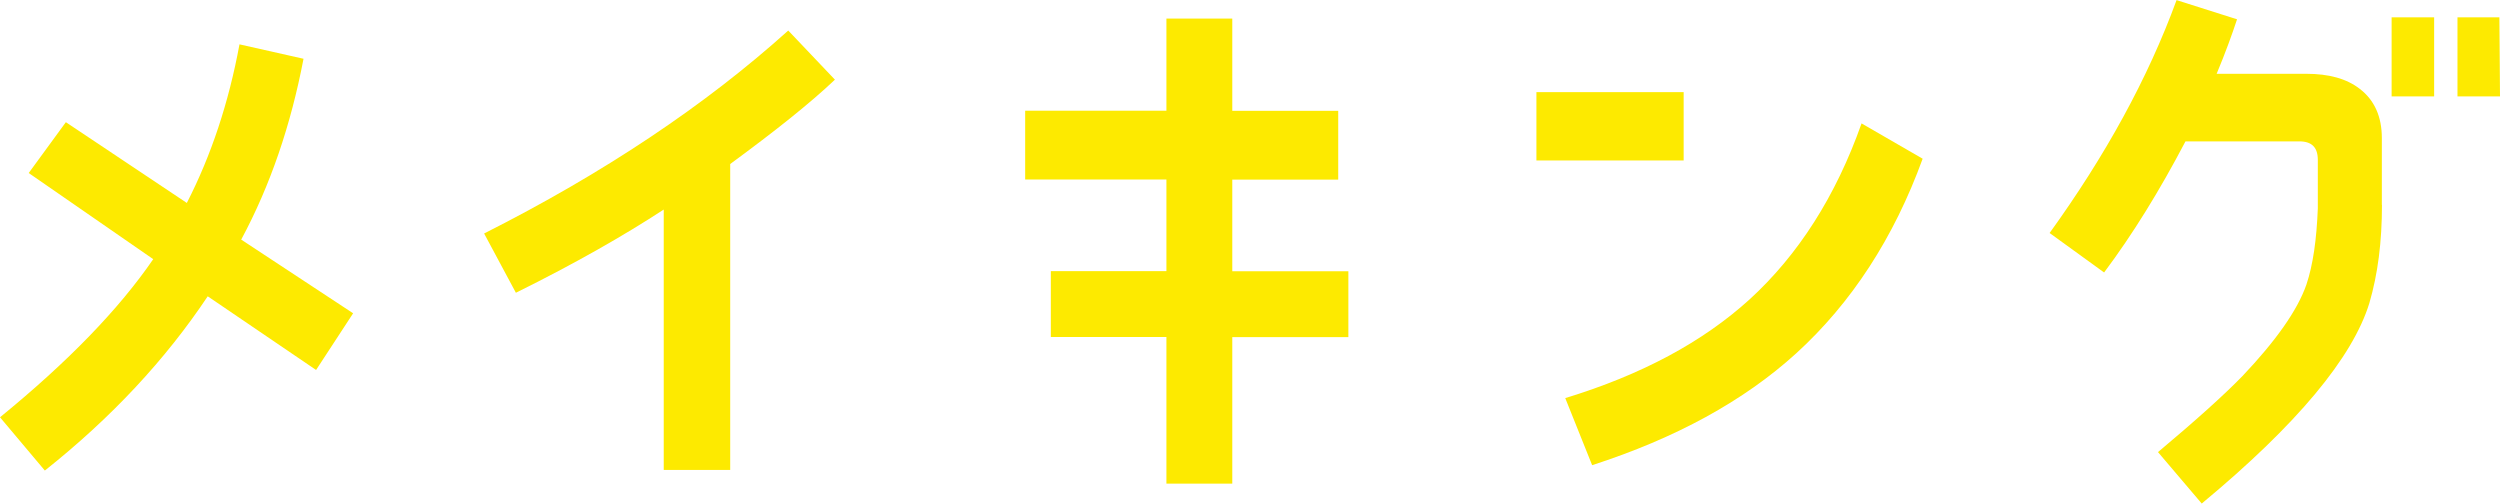
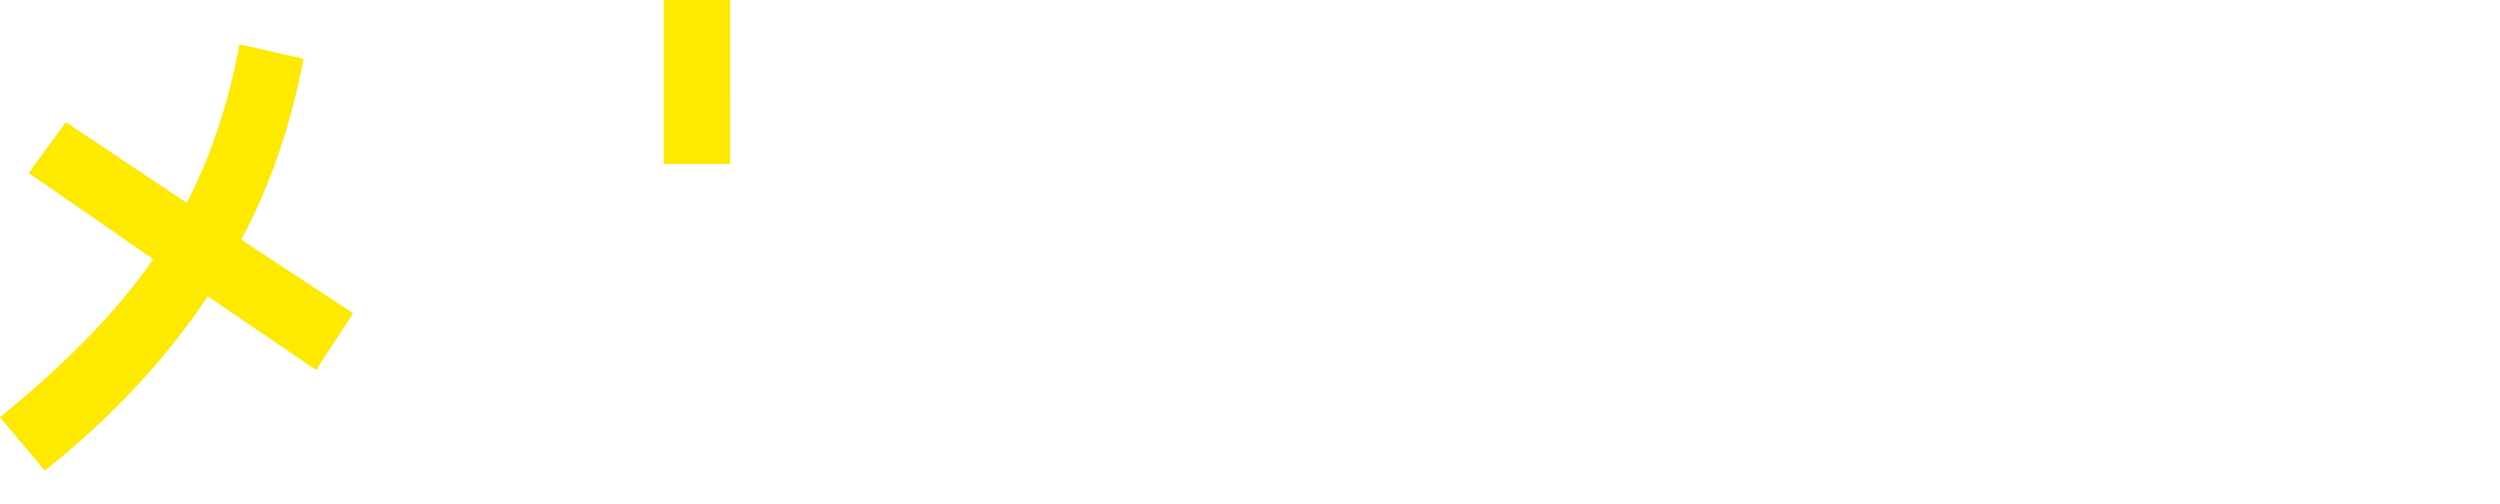
<svg xmlns="http://www.w3.org/2000/svg" id="_レイヤー_2" data-name="レイヤー 2" viewBox="0 0 204.6 41.21">
  <defs>
    <style>
      .cls-1 {
        fill: #fdea00;
      }
    </style>
  </defs>
  <g id="_レイヤー_1-2" data-name="レイヤー 1">
    <g>
      <path class="cls-1" d="M25.87,30.28l-8.87-6.03c-3.43,5.14-7.84,9.9-13.33,14.26l-3.67-4.36c5.59-4.56,9.75-8.87,12.54-12.94L2.35,14.16l3.04-4.16,9.9,6.61c2.01-3.92,3.43-8.23,4.31-12.98l5.24,1.18c-1.03,5.39-2.7,10.34-5.1,14.8l9.16,6.03-3.04,4.65Z" />
-       <path class="cls-1" d="M59.76,13.42v25.04h-5.44v-21.31c-3.23,2.11-7.25,4.41-12.1,6.81l-2.6-4.85c9.8-4.95,18.08-10.48,24.89-16.61l3.82,4.02c-2.01,1.91-4.9,4.21-8.58,6.91Z" />
-       <path class="cls-1" d="M100.85,27.58v12h-5.39v-12h-9.46v-5.39h9.46v-7.5h-11.56v-5.63h11.56V1.52h5.39v7.55h8.67v5.63h-8.67v7.5h9.5v5.39h-9.5Z" />
-       <path class="cls-1" d="M125.74,13.13v-5.59h12.05v5.59h-12.05ZM147.01,28.91c-4.31,3.92-9.9,6.96-16.71,9.16l-2.2-5.49c6.27-1.91,11.27-4.61,15.09-8.08,3.97-3.63,7.05-8.43,9.16-14.4l5,2.89c-2.35,6.47-5.83,11.81-10.34,15.92Z" />
-       <path class="cls-1" d="M194.94,16.76c0,3.04-.34,5.68-1.03,8.04-1.37,4.46-5.93,9.95-13.72,16.41l-3.58-4.21c3.04-2.55,5.34-4.61,6.91-6.22,2.74-2.89,4.51-5.39,5.24-7.5.54-1.62.83-3.67.93-6.22v-3.97c0-1.03-.49-1.52-1.52-1.52h-9.31c-2.11,4.02-4.31,7.59-6.66,10.73l-4.46-3.23c4.56-6.32,8.04-12.64,10.39-19.06l4.95,1.57c-.39,1.18-.93,2.69-1.67,4.46h7.35c1.81,0,3.28.39,4.36,1.23,1.22.93,1.81,2.3,1.81,4.02v5.49ZM195.73,7.89V1.42h3.48v6.47h-3.48ZM201.12,7.89V1.42h3.43l.05,6.47h-3.48Z" />
+       <path class="cls-1" d="M59.76,13.42h-5.44v-21.31c-3.23,2.11-7.25,4.41-12.1,6.81l-2.6-4.85c9.8-4.95,18.08-10.48,24.89-16.61l3.82,4.02c-2.01,1.91-4.9,4.21-8.58,6.91Z" />
    </g>
  </g>
</svg>